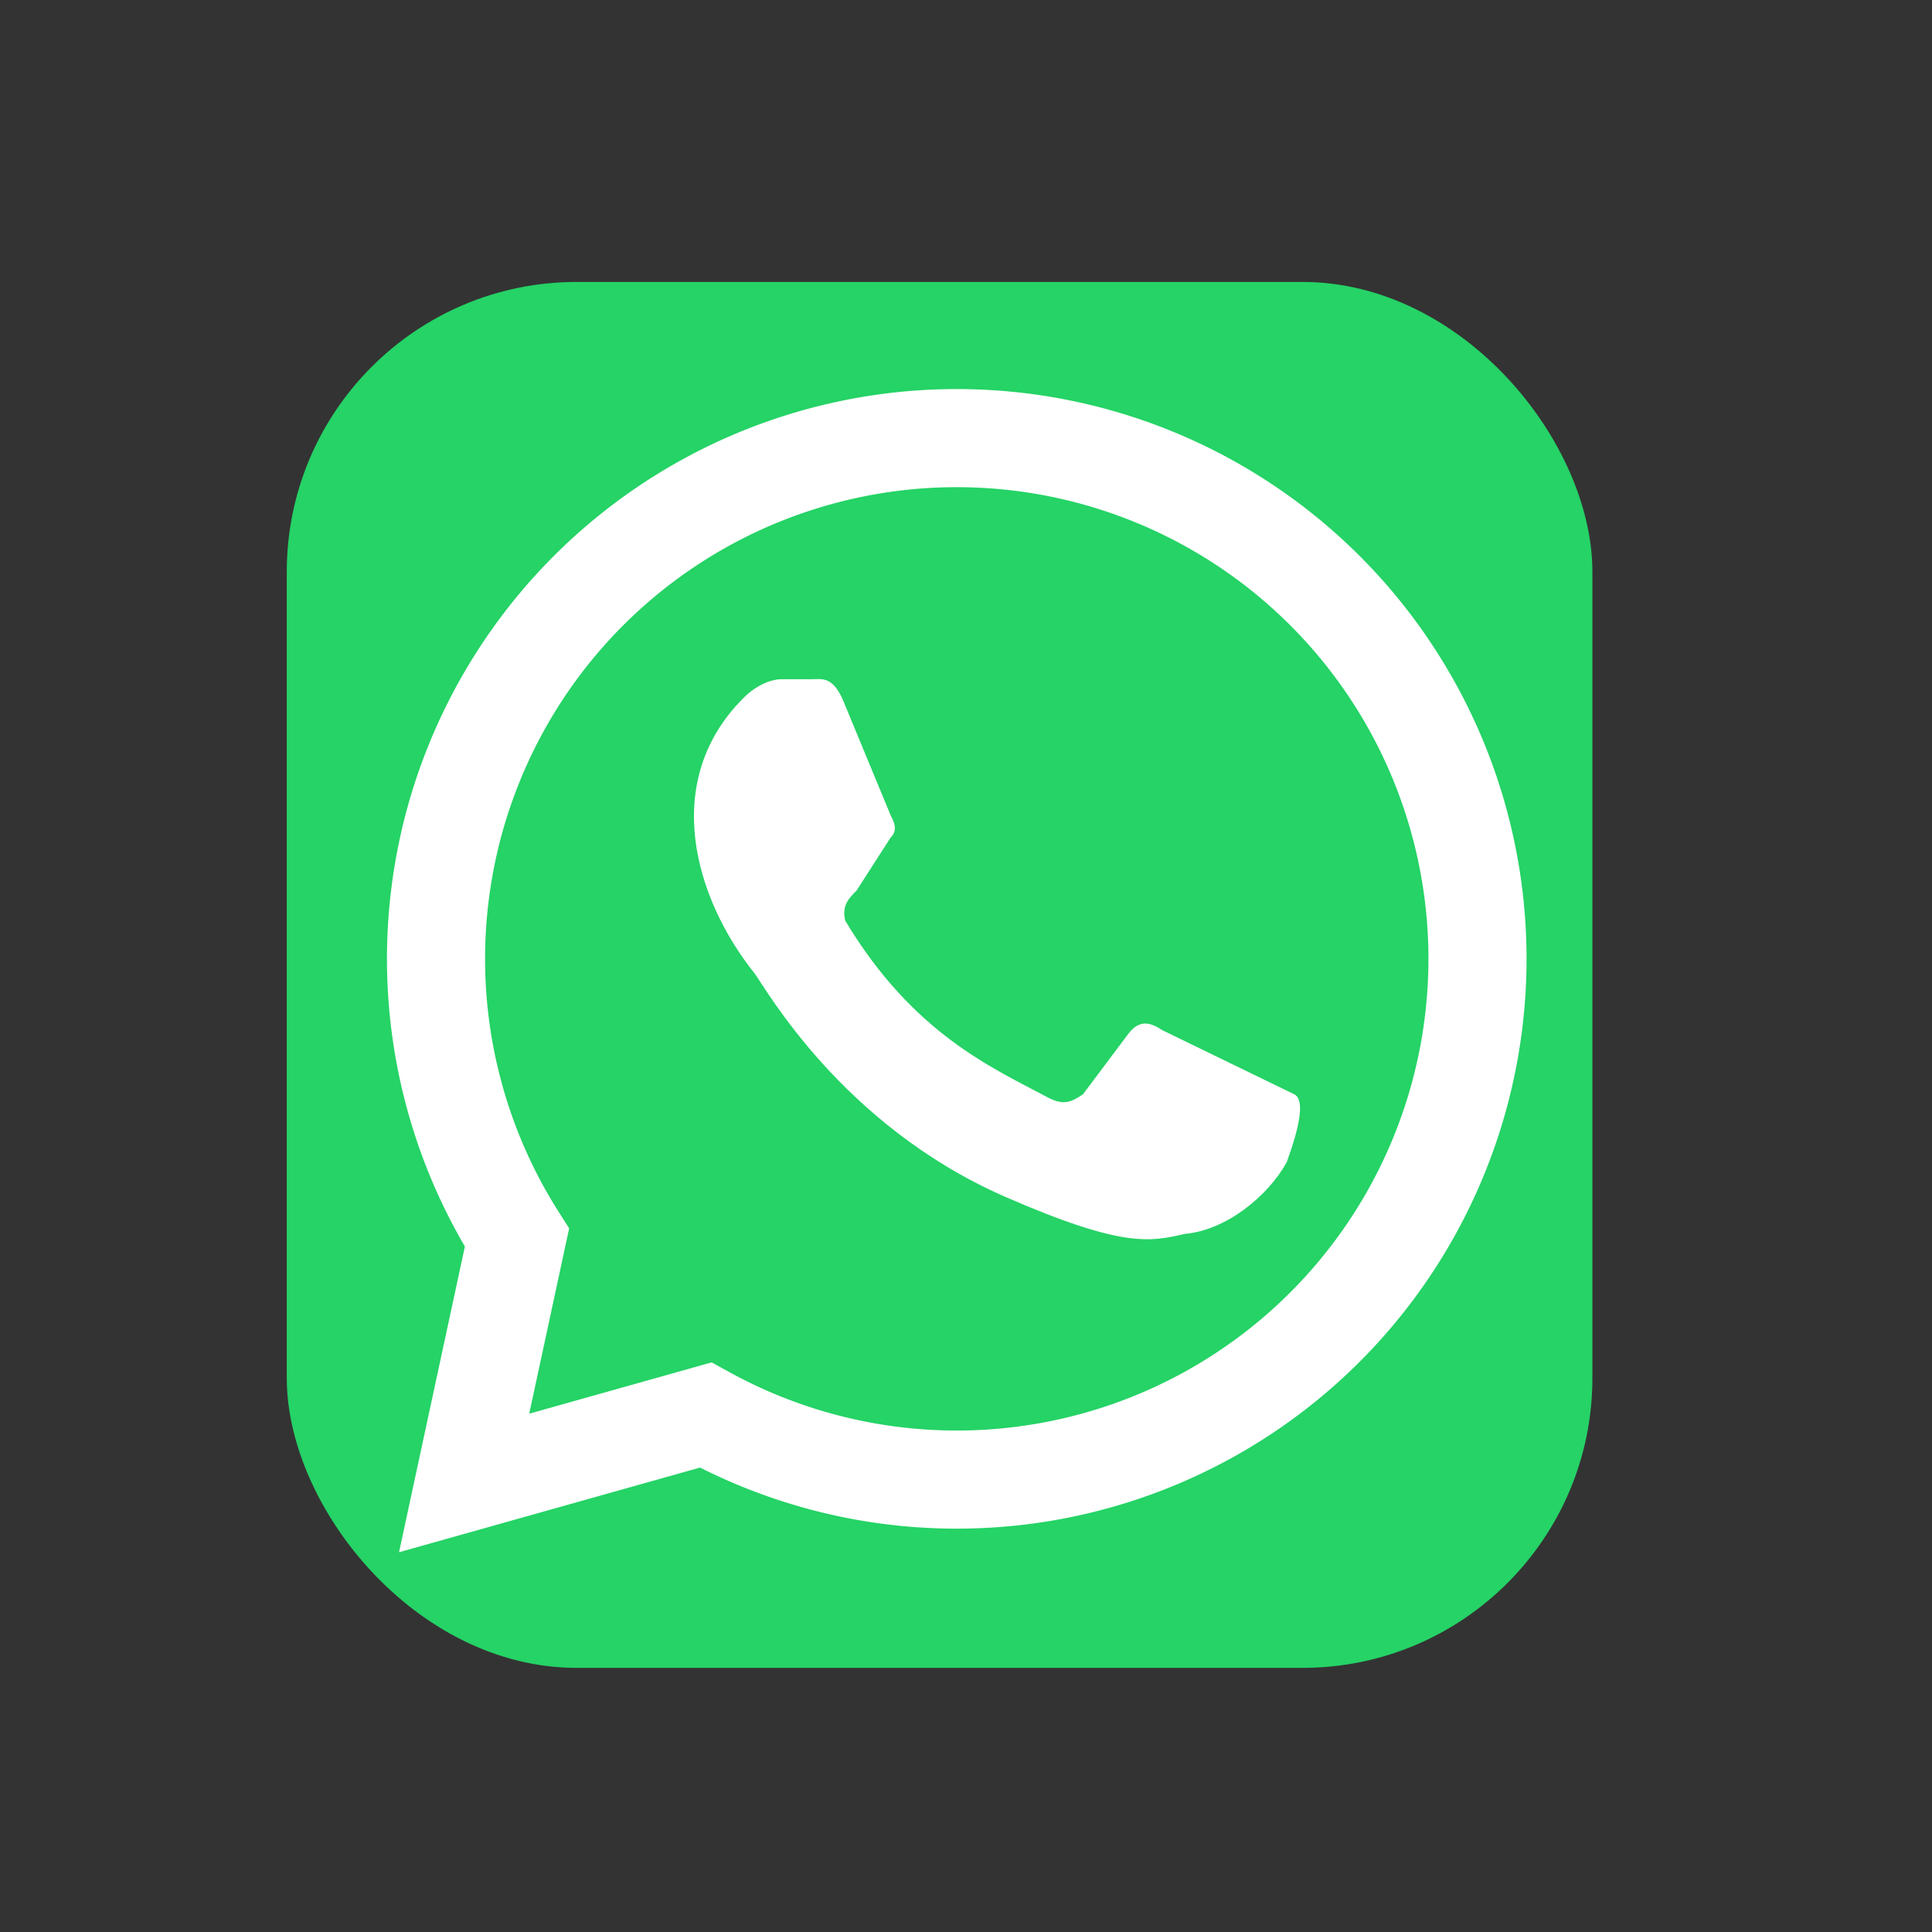
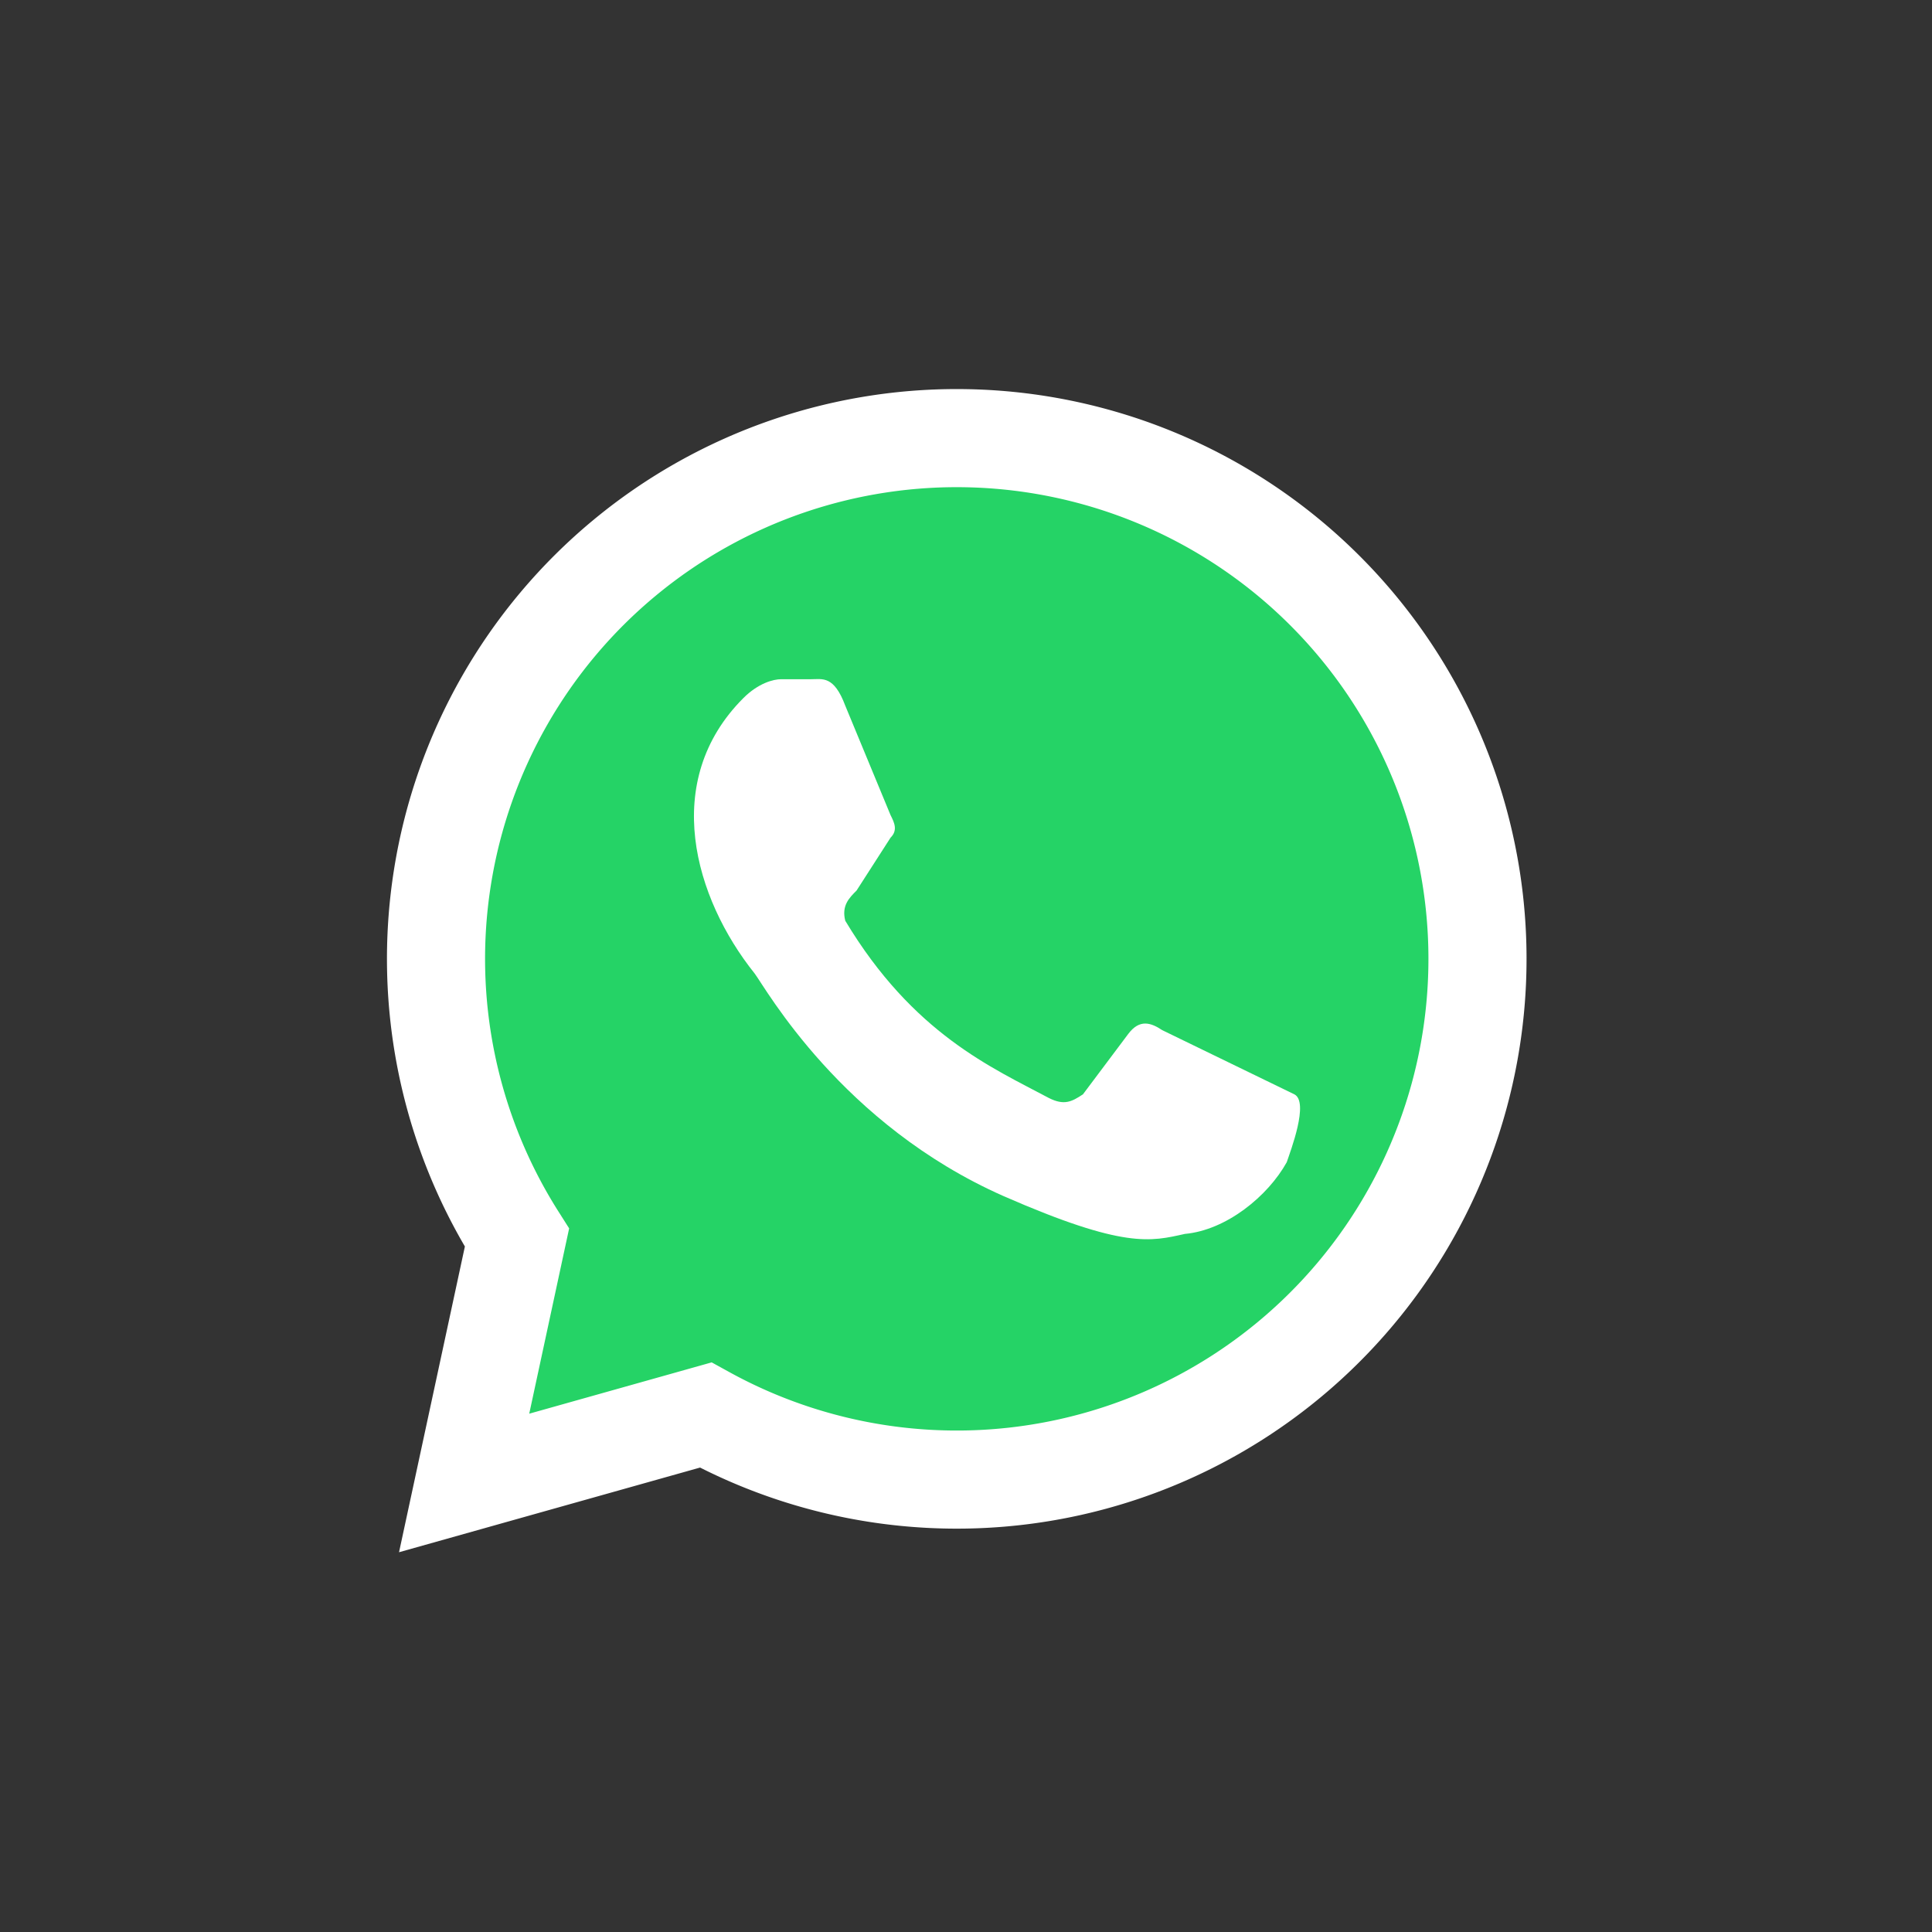
<svg xmlns="http://www.w3.org/2000/svg" width="512" height="512" aria-label="WhatsApp">
  <rect width="100%" height="100%" fill="#333333" stroke="none" />
  <g class="layer">
    <title>Layer 1</title>
-     <rect fill="#25d366" height="367.28" id="svg_1" rx="15%" width="346" x="76" y="74.72" />
    <path d="m123,393l14,-65a138,138 0 1 1 50,47l-64,18z" fill="#25d366" id="svg_2" stroke="#ffffff" stroke-width="26" />
    <path d="m308,273c-3,-2 -6,-3 -9,1l-12,16c-3,2 -5,3 -9,1c-15,-8 -36,-17 -54,-47c-1,-4 1,-6 3,-8l9,-14c2,-2 1,-4 0,-6l-12,-29c-3,-8 -6,-7 -9,-7l-8,0c-2,0 -6,1 -10,5c-22,22 -13,53 3,73c3,4 23,40 66,59c32,14 39,12 48,10c11,-1 22,-10 27,-19c1,-3 6,-16 2,-18" fill="#ffffff" id="svg_3" />
  </g>
</svg>